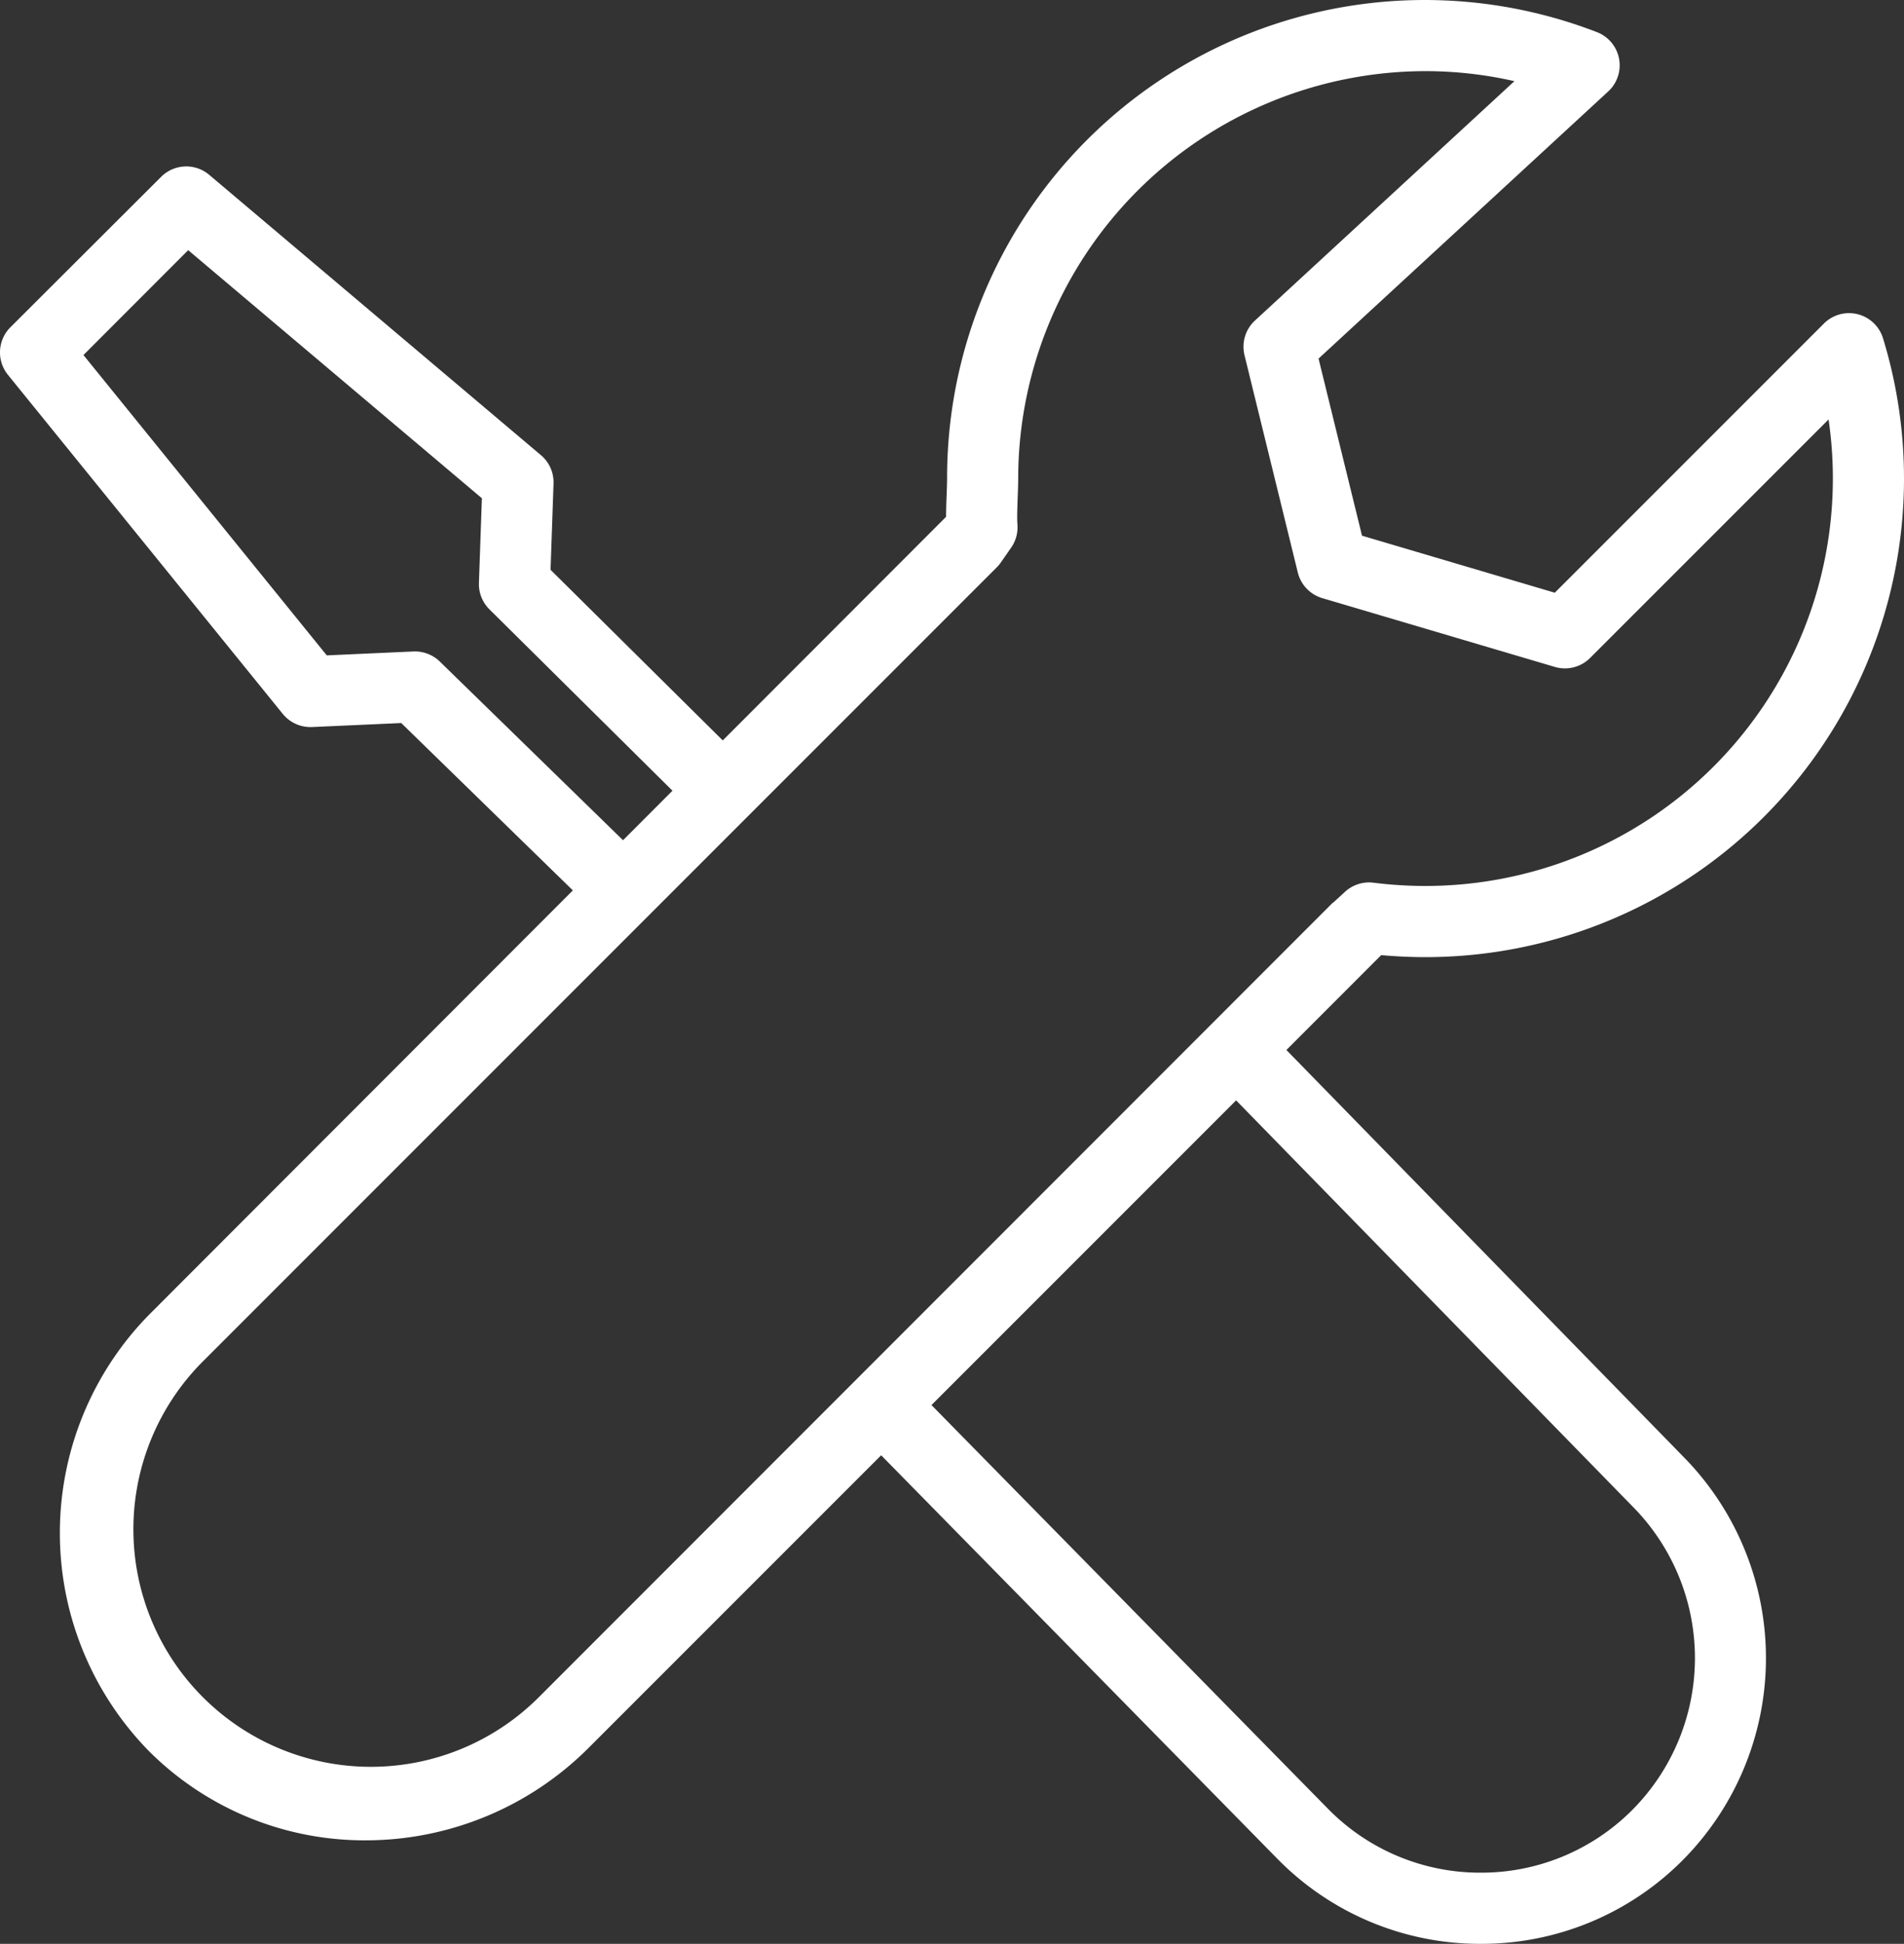
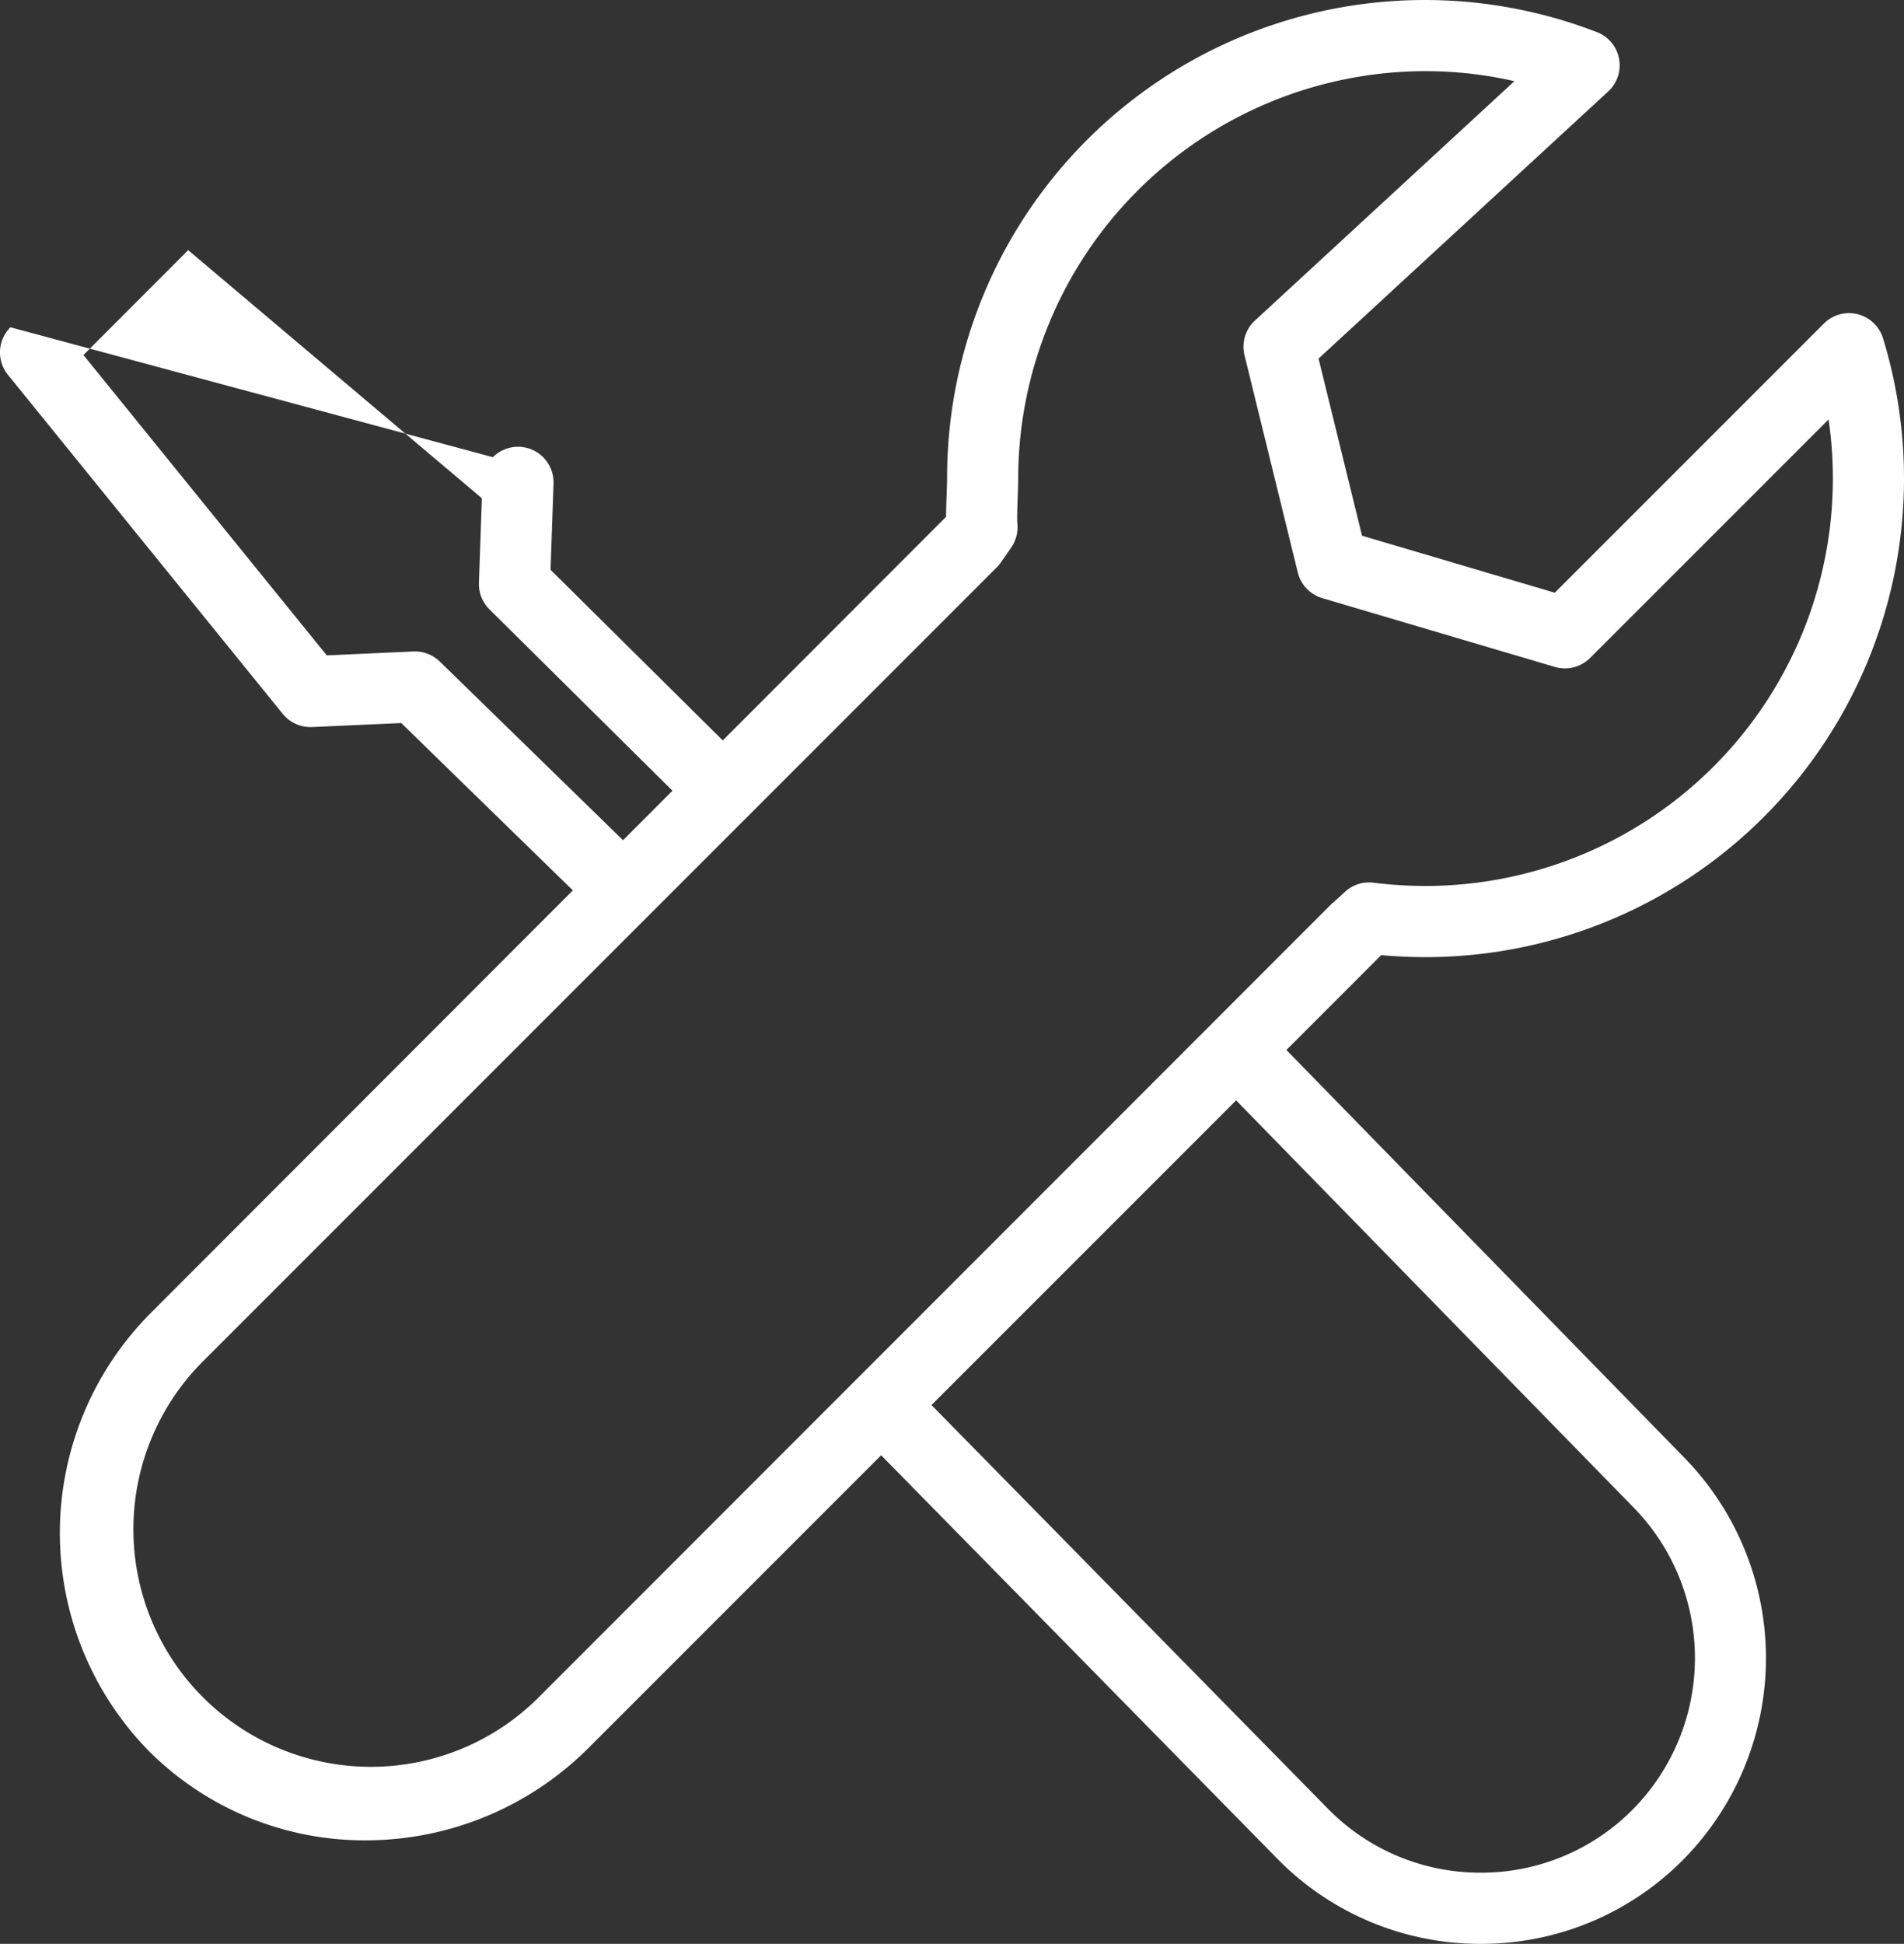
<svg xmlns="http://www.w3.org/2000/svg" width="58.54" height="59.753" viewBox="0 0 58.54 59.753">
  <rect x="0" y="0" width="58.54" height="59.753" fill="#333333" stroke="none" />
  <g id="noun_tools_2035323" transform="translate(-16.534 -15.84)">
-     <path id="Path_948" data-name="Path 948" d="M25.231,37.789a1.1,1.1,0,0,0,.9.4l2.74-.123,5.276,5.144L21.228,56.143a9.577,9.577,0,0,0-.113,13.527,9.375,9.375,0,0,0,6.66,2.741,9.694,9.694,0,0,0,6.866-2.852l8.985-8.985,12.168,12.39a8.721,8.721,0,0,0,6.226,2.629h.041a8.722,8.722,0,0,0,6.209-2.572,8.816,8.816,0,0,0,.075-12.346L56.085,48.116,59,45.2c.453.041.909.062,1.361.062A14.714,14.714,0,0,0,74.429,26.239a1.093,1.093,0,0,0-1.818-.453l-8.274,8.274L58.41,32.307l-1.336-5.444,8.906-8.212a1.093,1.093,0,0,0-.349-1.824A14.686,14.686,0,0,0,45.653,30.55c0,.132-.007.3-.013.477-.009.234-.018.474-.018.7L38.756,38.6l-5.295-5.245.092-2.65a1.093,1.093,0,0,0-.387-.873l-10.2-8.618a1.093,1.093,0,0,0-1.478.062L16.854,25.9a1.093,1.093,0,0,0-.076,1.462ZM66.78,62.2a6.622,6.622,0,0,1-.056,9.273,6.55,6.55,0,0,1-4.663,1.932H62.03a6.549,6.549,0,0,1-4.676-1.974l-12.181-12.4,9.366-9.366Zm-19.6-28.92a1.122,1.122,0,0,0,.125-.149l.319-.459a1.093,1.093,0,0,0,.191-.72c-.016-.185,0-.55.009-.844.008-.208.015-.405.015-.561A12.538,12.538,0,0,1,60.364,18.027a12.3,12.3,0,0,1,2.732.308l-7.978,7.359a1.093,1.093,0,0,0-.321,1.064l1.639,6.68a1.093,1.093,0,0,0,.752.788l7.151,2.115a1.093,1.093,0,0,0,1.083-.275l7.333-7.332A12.527,12.527,0,0,1,60.364,43.074a12.772,12.772,0,0,1-1.6-.1,1.094,1.094,0,0,0-.876.279l-.349.32L57.5,43.6,33.1,68.012A7.3,7.3,0,1,1,22.773,57.688ZM22.32,23.53l9.03,7.626-.091,2.6a1.094,1.094,0,0,0,.323.815l5.628,5.575-1.52,1.522-5.634-5.493a1.1,1.1,0,0,0-.812-.309l-2.663.12L19.1,26.754Z" fill="#fff" />
+     <path id="Path_948" data-name="Path 948" d="M25.231,37.789a1.1,1.1,0,0,0,.9.4l2.74-.123,5.276,5.144L21.228,56.143a9.577,9.577,0,0,0-.113,13.527,9.375,9.375,0,0,0,6.66,2.741,9.694,9.694,0,0,0,6.866-2.852l8.985-8.985,12.168,12.39a8.721,8.721,0,0,0,6.226,2.629h.041a8.722,8.722,0,0,0,6.209-2.572,8.816,8.816,0,0,0,.075-12.346L56.085,48.116,59,45.2c.453.041.909.062,1.361.062A14.714,14.714,0,0,0,74.429,26.239a1.093,1.093,0,0,0-1.818-.453l-8.274,8.274L58.41,32.307l-1.336-5.444,8.906-8.212a1.093,1.093,0,0,0-.349-1.824A14.686,14.686,0,0,0,45.653,30.55c0,.132-.007.3-.013.477-.009.234-.018.474-.018.7L38.756,38.6l-5.295-5.245.092-2.65a1.093,1.093,0,0,0-.387-.873a1.093,1.093,0,0,0-1.478.062L16.854,25.9a1.093,1.093,0,0,0-.076,1.462ZM66.78,62.2a6.622,6.622,0,0,1-.056,9.273,6.55,6.55,0,0,1-4.663,1.932H62.03a6.549,6.549,0,0,1-4.676-1.974l-12.181-12.4,9.366-9.366Zm-19.6-28.92a1.122,1.122,0,0,0,.125-.149l.319-.459a1.093,1.093,0,0,0,.191-.72c-.016-.185,0-.55.009-.844.008-.208.015-.405.015-.561A12.538,12.538,0,0,1,60.364,18.027a12.3,12.3,0,0,1,2.732.308l-7.978,7.359a1.093,1.093,0,0,0-.321,1.064l1.639,6.68a1.093,1.093,0,0,0,.752.788l7.151,2.115a1.093,1.093,0,0,0,1.083-.275l7.333-7.332A12.527,12.527,0,0,1,60.364,43.074a12.772,12.772,0,0,1-1.6-.1,1.094,1.094,0,0,0-.876.279l-.349.32L57.5,43.6,33.1,68.012A7.3,7.3,0,1,1,22.773,57.688ZM22.32,23.53l9.03,7.626-.091,2.6a1.094,1.094,0,0,0,.323.815l5.628,5.575-1.52,1.522-5.634-5.493a1.1,1.1,0,0,0-.812-.309l-2.663.12L19.1,26.754Z" fill="#fff" />
  </g>
</svg>